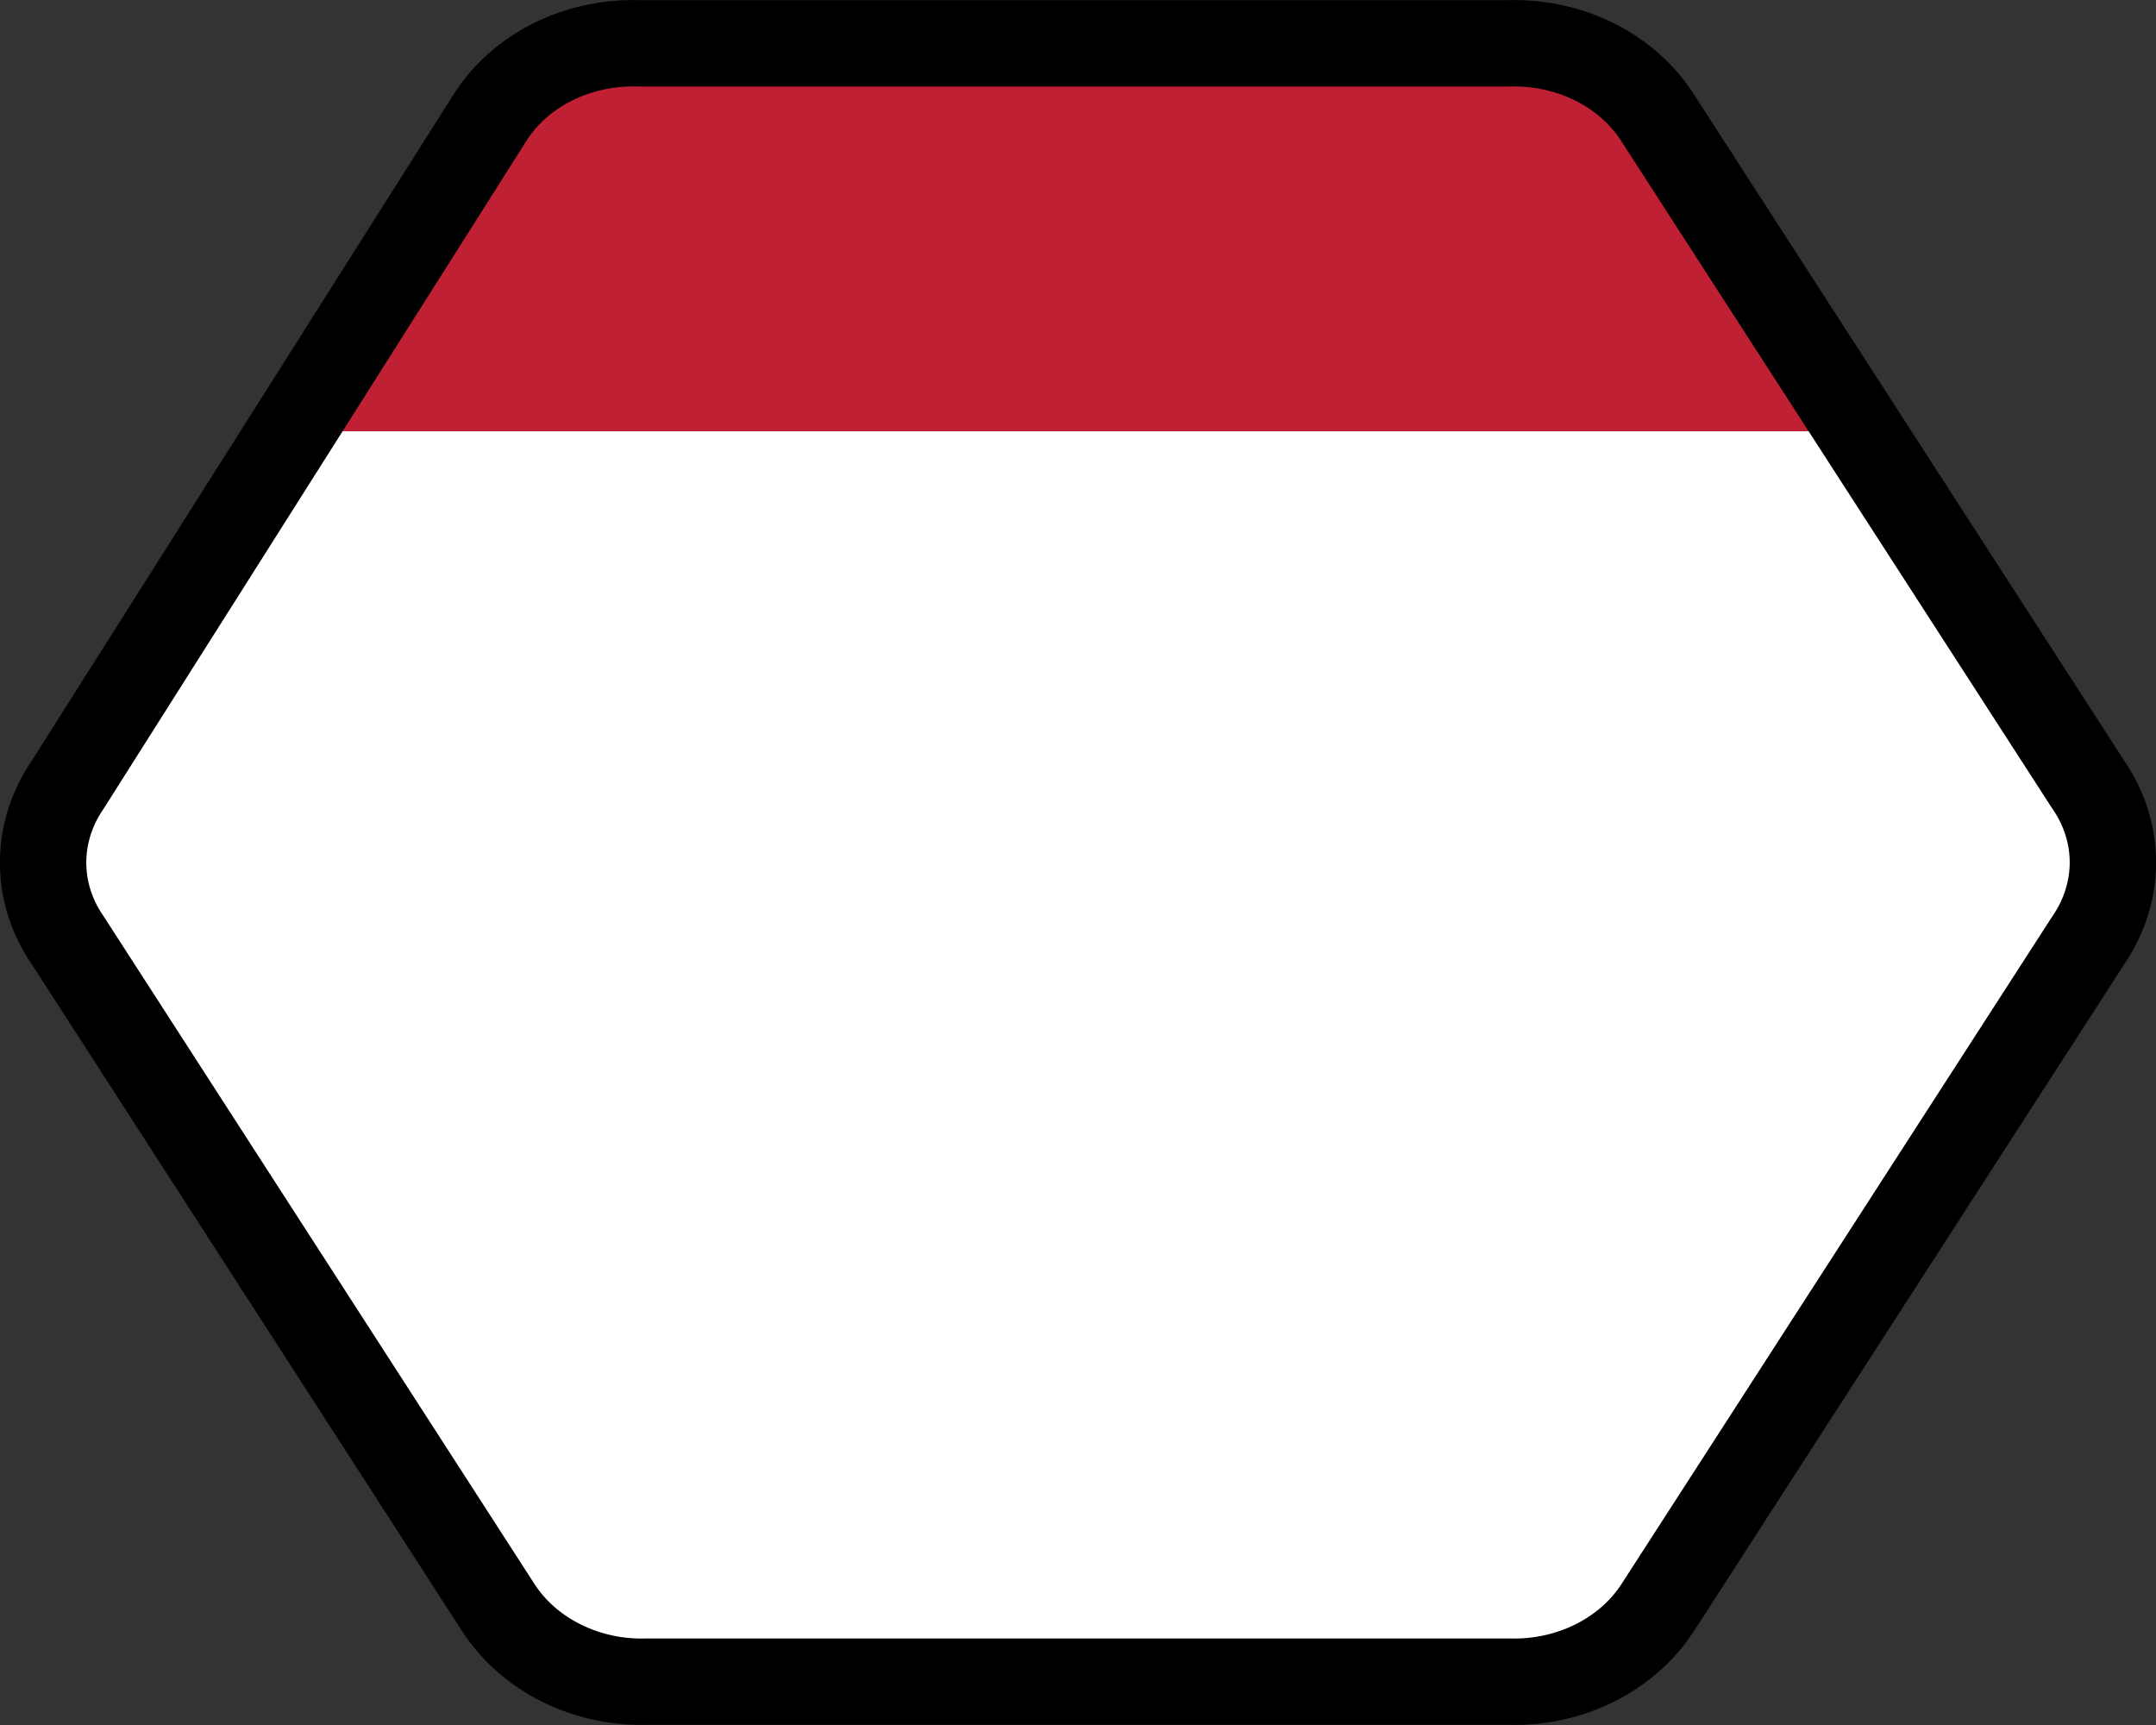
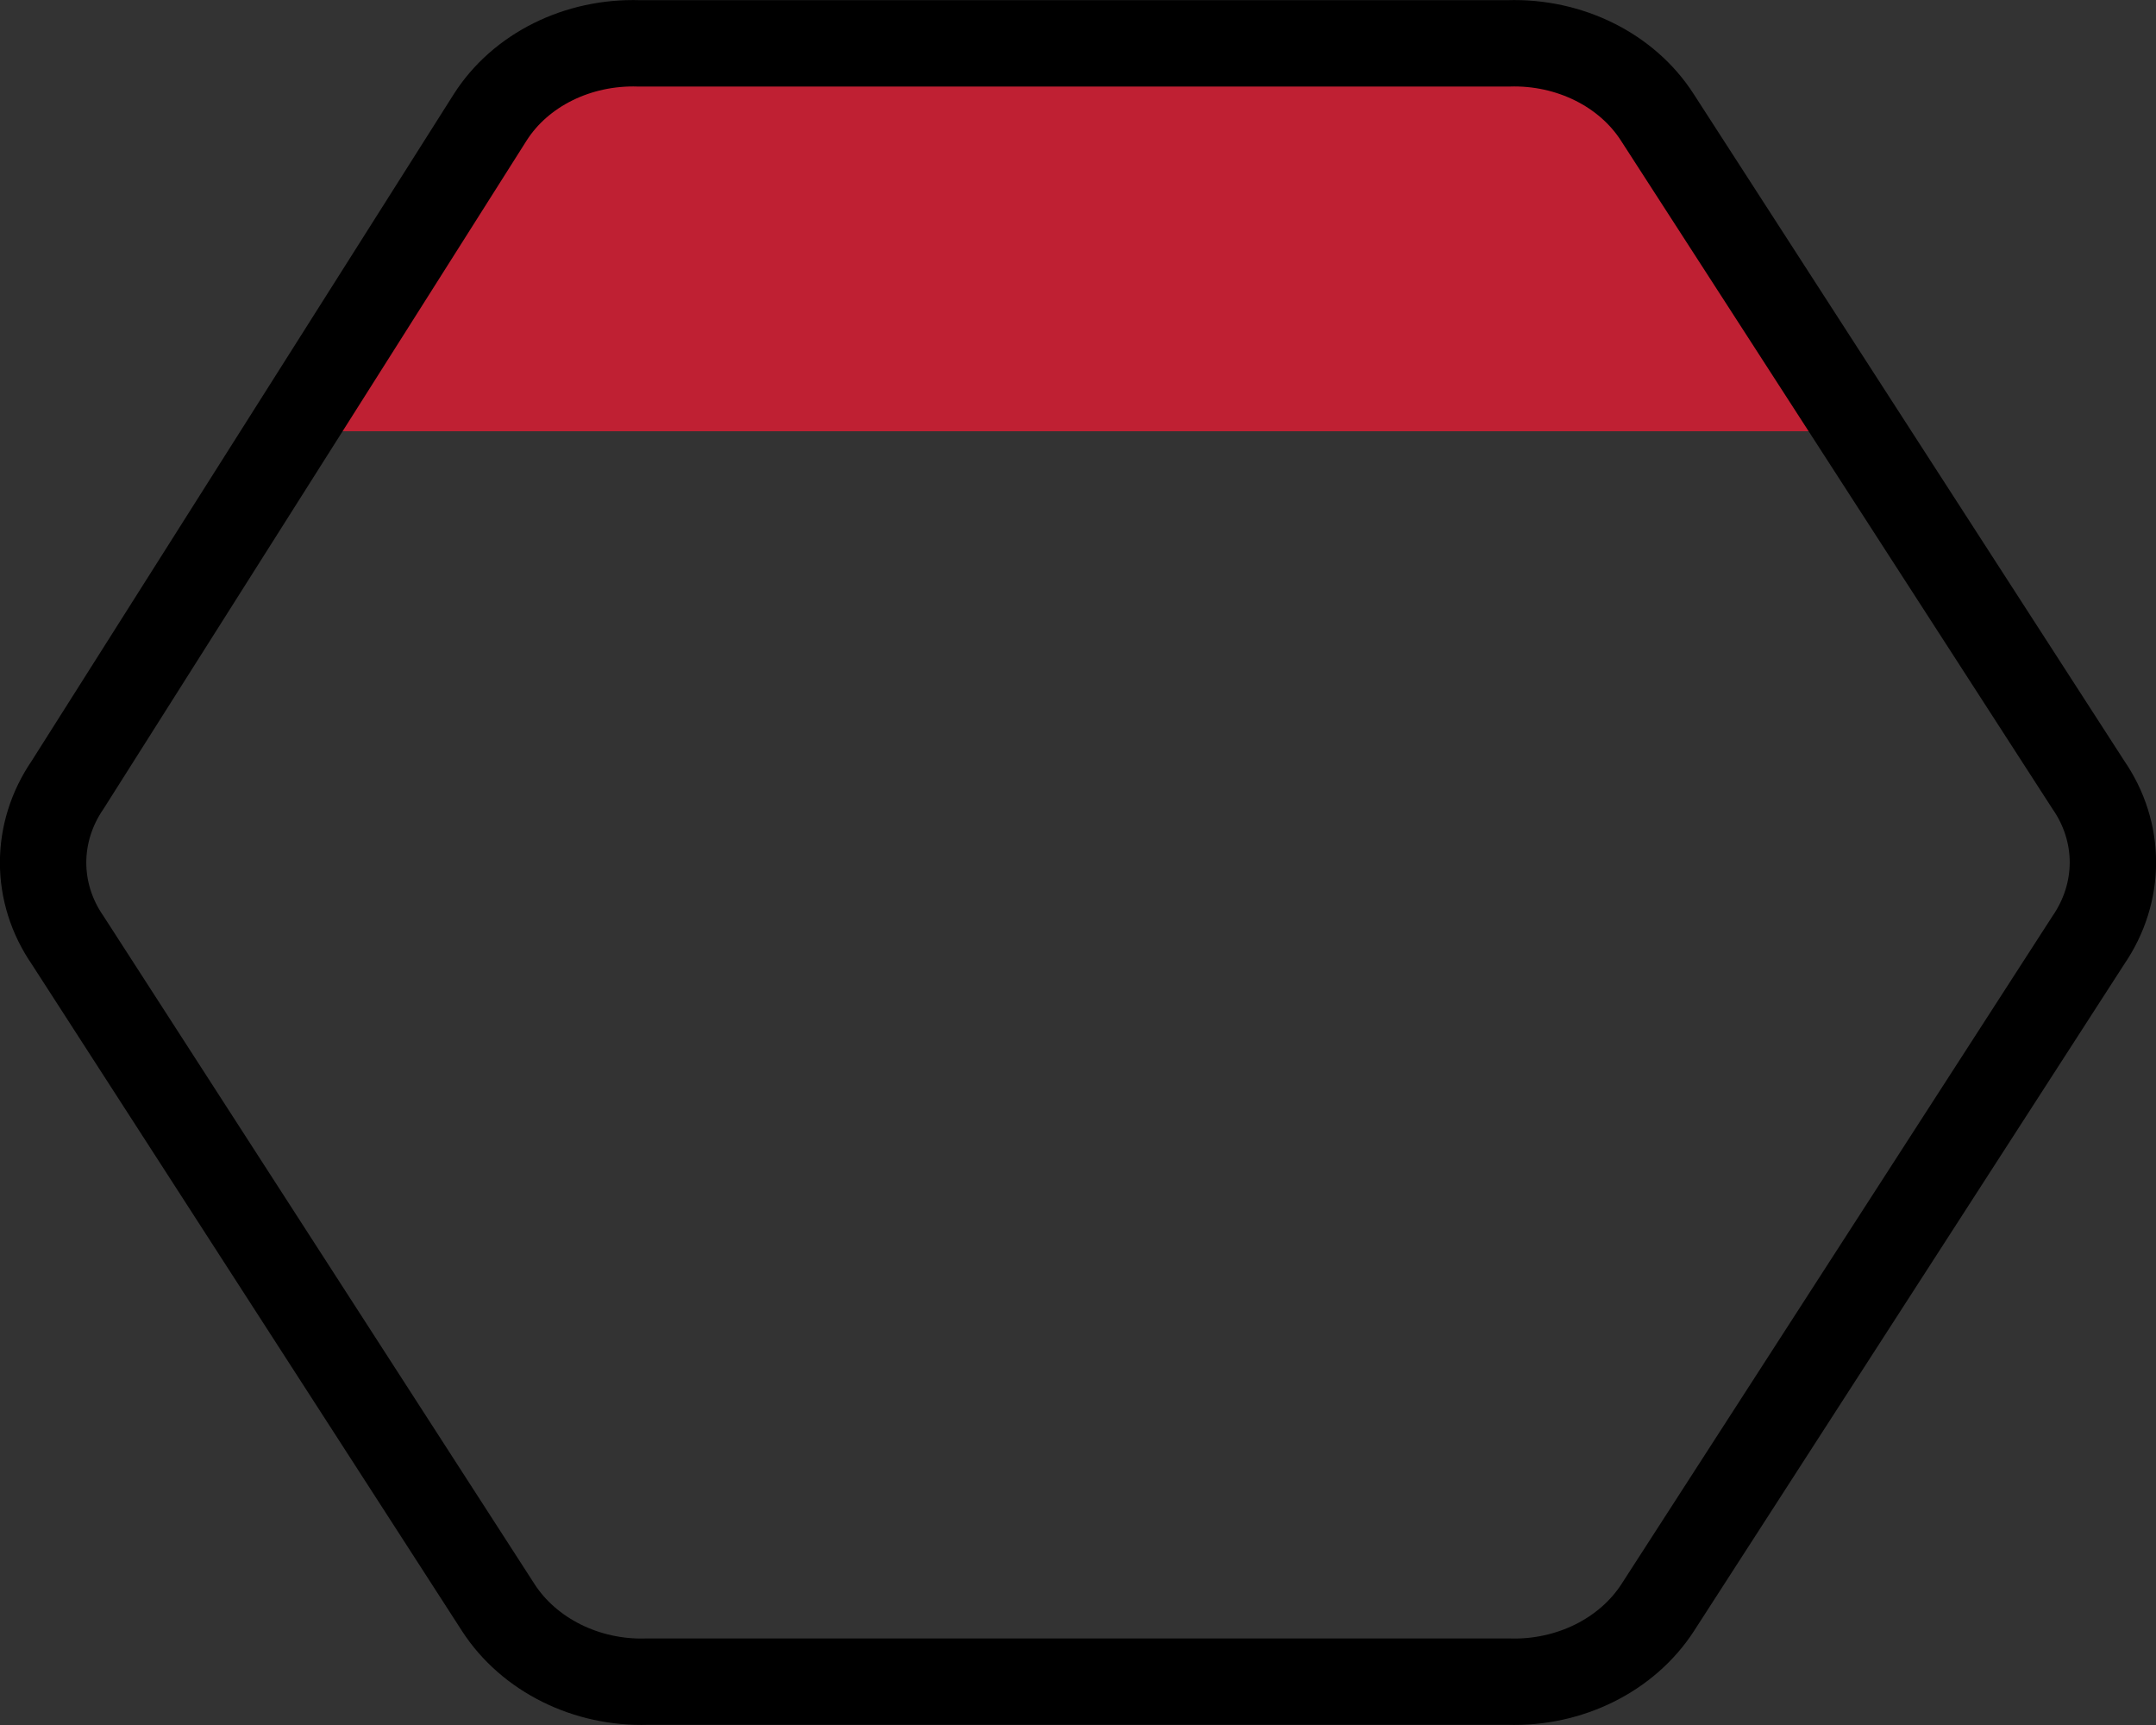
<svg xmlns="http://www.w3.org/2000/svg" width="25" height="20" viewBox="0 0 6.615 5.292">
  <rect x="0" y="0" width="6.615" height="5.292" fill="#333333" stroke="none" />
-   <path d="m 6.407,2.407 c 0.101,0.146 0.101,0.331 0,0.478 L 5.086,4.932 C 4.992,5.077 4.816,5.165 4.628,5.159 H 1.986 C 1.799,5.165 1.623,5.077 1.529,4.932 L 0.208,2.885 c -0.101,-0.146 -0.101,-0.331 0,-0.478 L 1.504,0.36 C 1.597,0.214 1.773,0.127 1.961,0.133 h 2.667 c 0.188,-0.006 0.364,0.082 0.457,0.227 z" style="fill:#fff;fill-opacity:1;stroke:none;stroke-width:.265;stroke-miterlimit:4;stroke-dasharray:none;stroke-opacity:1" />
  <path style="fill:#bf2033;fill-opacity:1;stroke:none;stroke-width:.265;stroke-miterlimit:4;stroke-dasharray:none;stroke-opacity:1" d="M 1.961 0.132 C 1.773 0.127 1.597 0.215 1.503 0.36 L 0.894 1.323 L 5.707 1.323 L 5.086 0.36 C 4.992 0.215 4.816 0.127 4.628 0.132 L 1.961 0.132 z" />
  <path d="m 6.407,2.407 c 0.101,0.146 0.101,0.331 0,0.478 L 5.086,4.932 C 4.992,5.077 4.816,5.165 4.628,5.159 H 1.986 C 1.799,5.165 1.623,5.077 1.529,4.932 L 0.208,2.885 c -0.101,-0.146 -0.101,-0.331 0,-0.478 L 1.504,0.36 C 1.597,0.214 1.773,0.127 1.961,0.133 h 2.667 c 0.188,-0.006 0.364,0.082 0.457,0.227 z" style="fill:none;fill-opacity:1;stroke:#000;stroke-width:.265;stroke-miterlimit:4;stroke-dasharray:none;stroke-opacity:1" />
</svg>